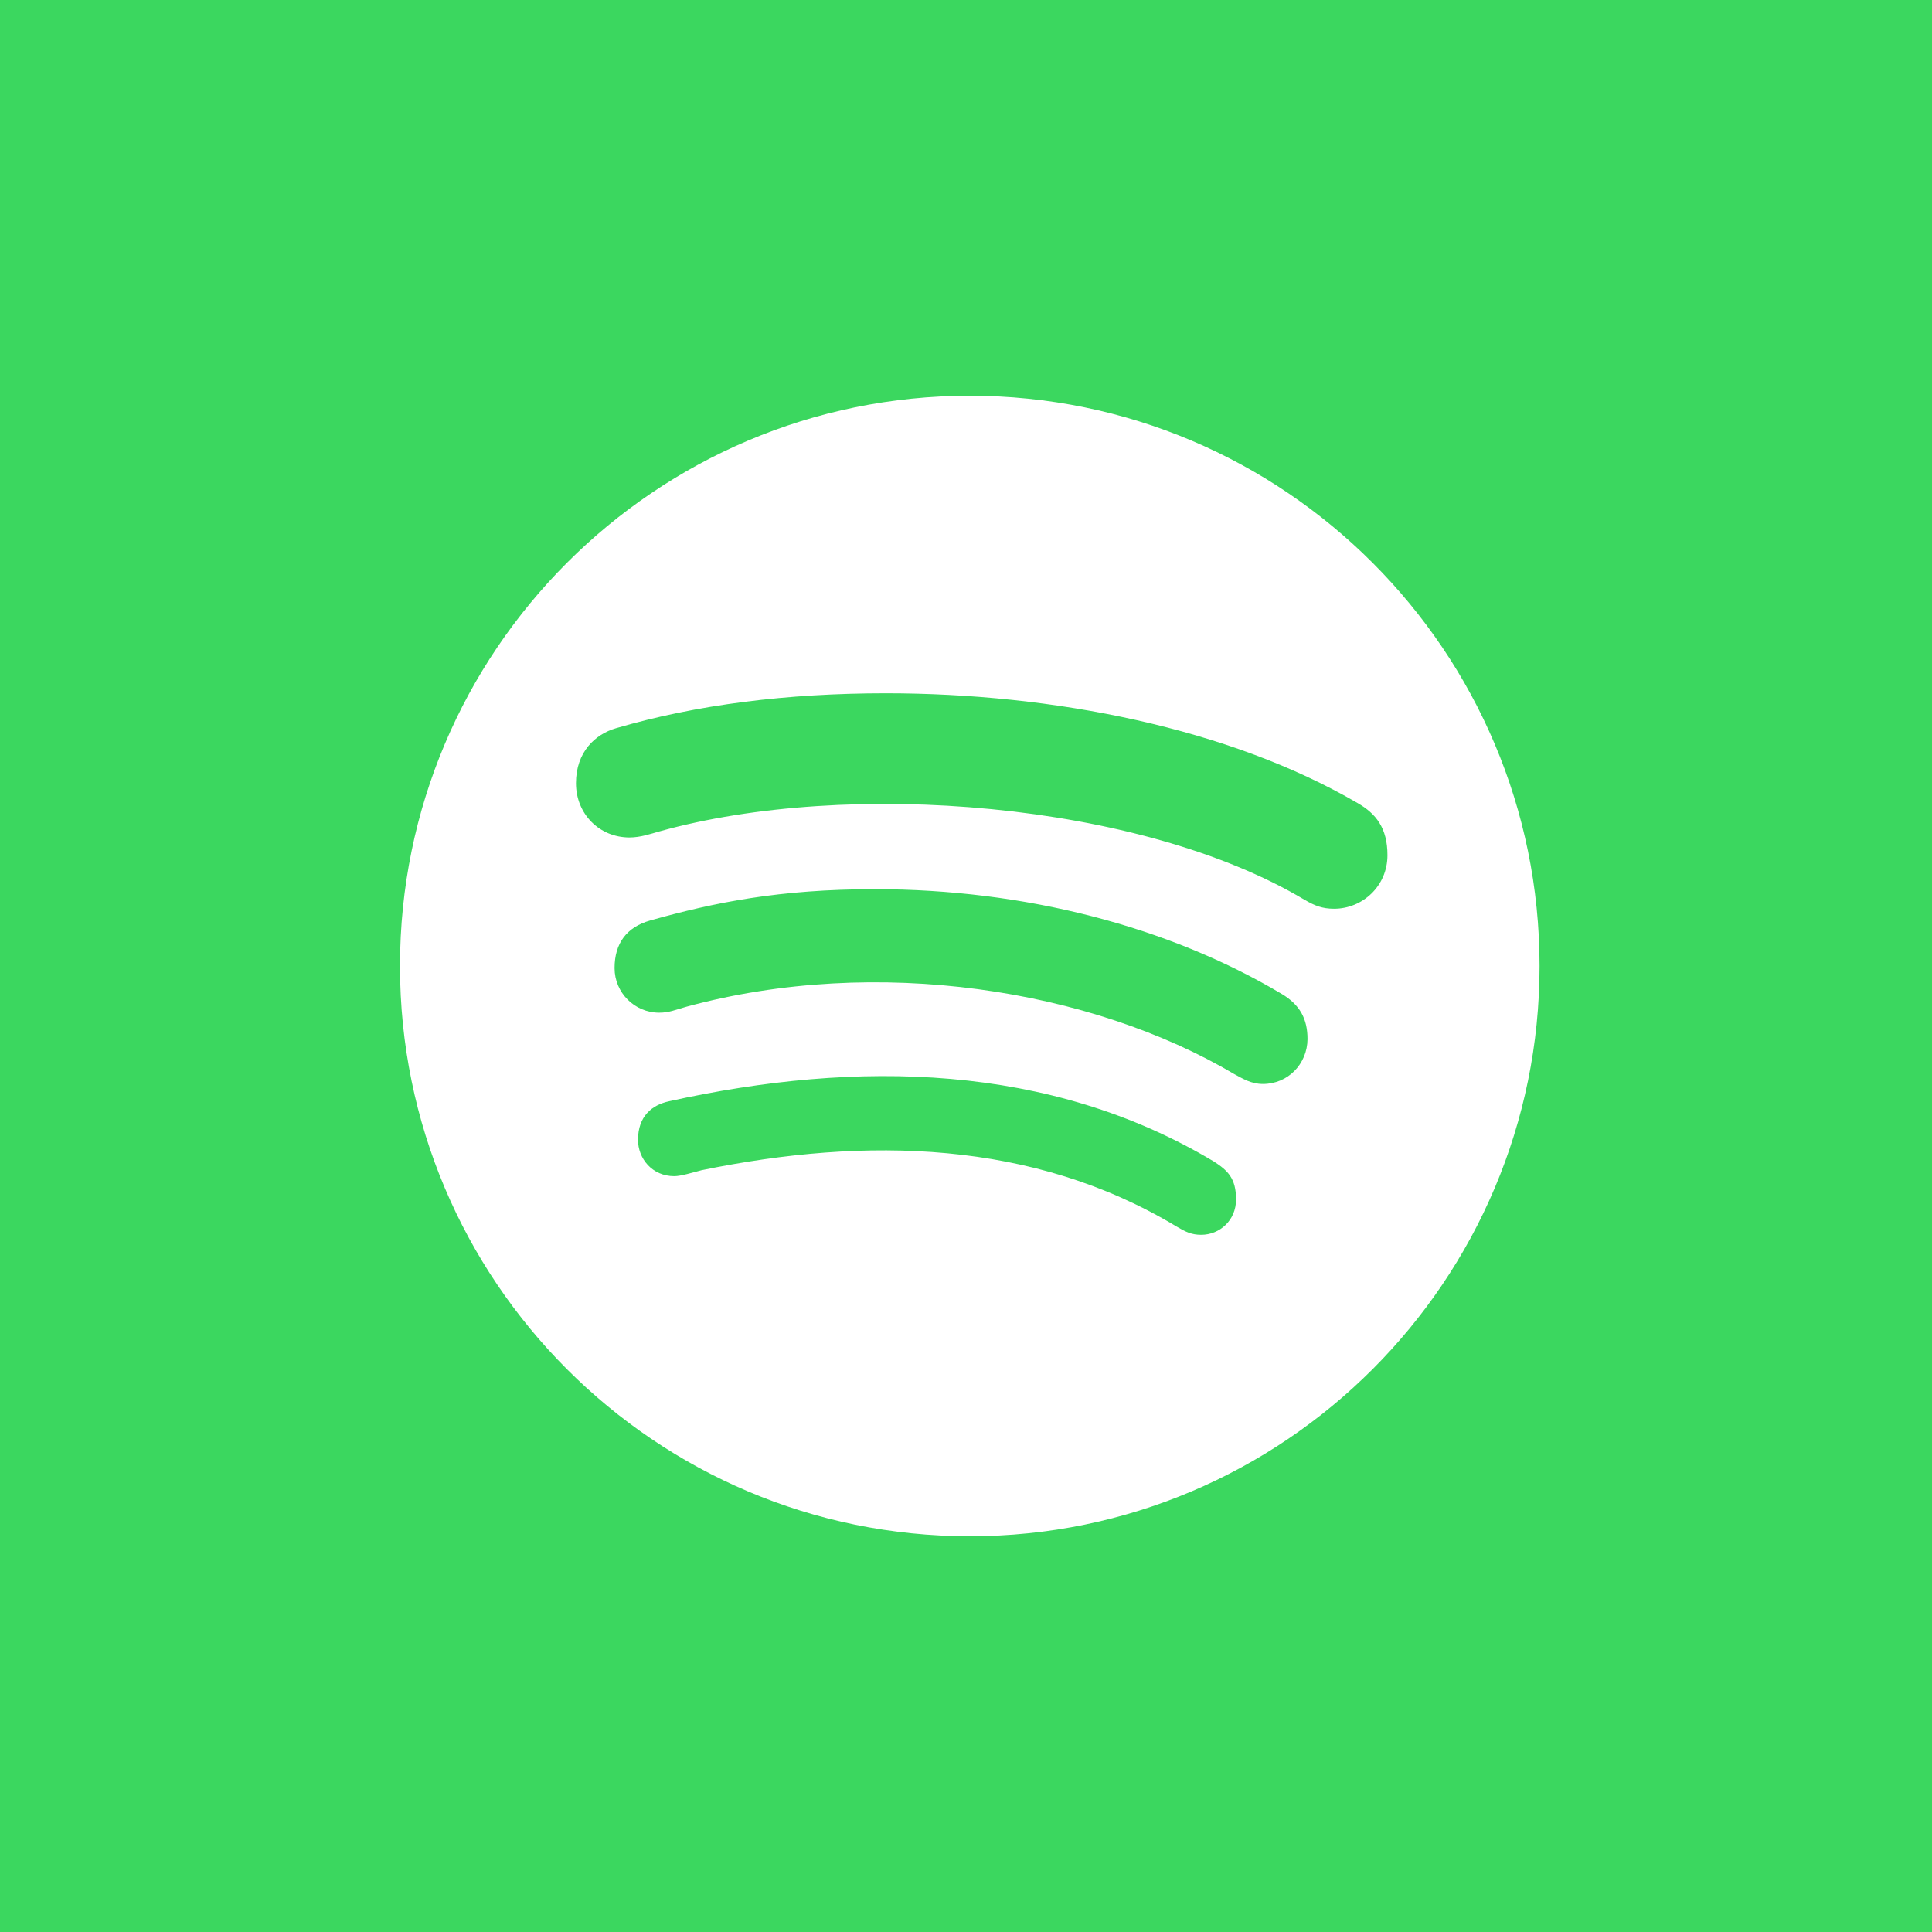
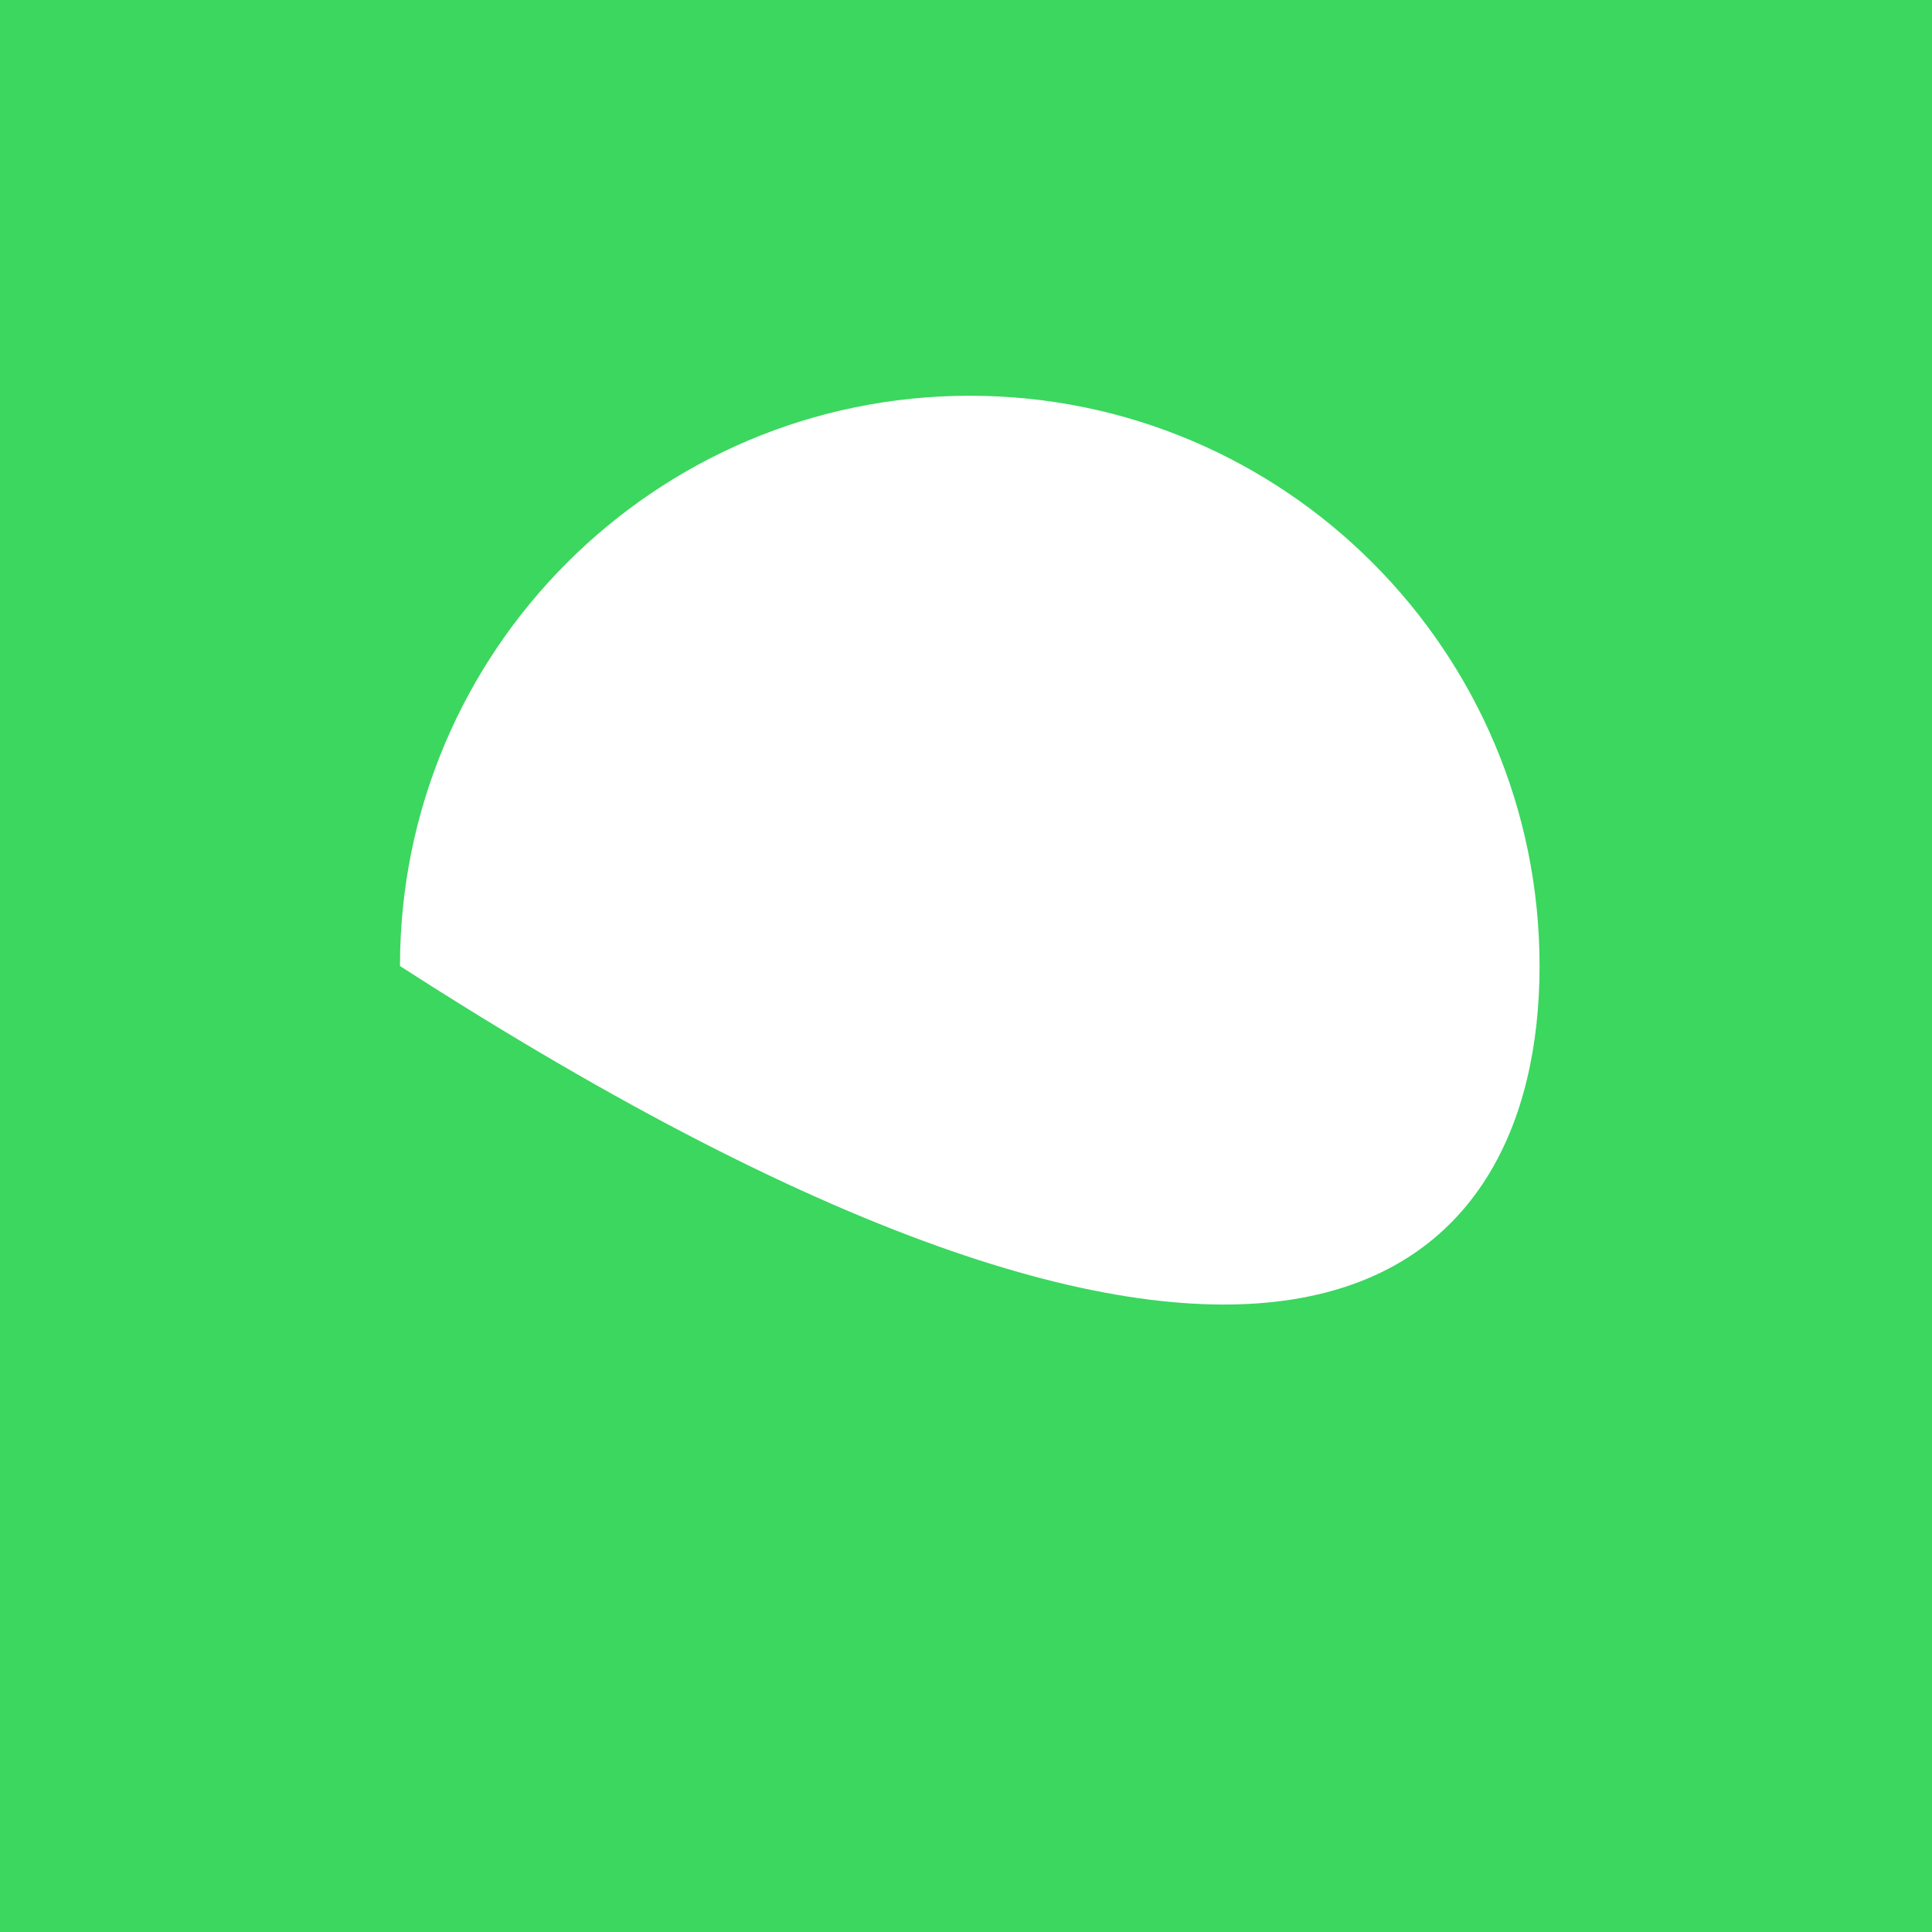
<svg xmlns="http://www.w3.org/2000/svg" width="256" height="256" viewBox="0 0 256 256" fill="none">
  <rect width="256" height="256" fill="#3BD75F" />
-   <path d="M128.5 52.438C86.823 52.438 53 86.288 53 128C53 169.712 86.823 203.562 128.5 203.562C170.177 203.562 204 169.712 204 128C204 86.288 170.177 52.438 128.5 52.438Z" fill="white" />
-   <path d="M176.783 120.413C175.2 120.413 174.226 120.017 172.856 119.225C151.18 106.276 112.426 103.168 87.34 110.176C86.244 110.48 84.874 110.968 83.413 110.968C79.395 110.968 76.32 107.83 76.32 103.777C76.32 99.634 78.877 97.287 81.617 96.495C92.333 93.357 104.328 91.864 117.388 91.864C139.612 91.864 162.901 96.495 179.919 106.428C182.294 107.799 183.846 109.688 183.846 113.314C183.846 117.458 180.498 120.413 176.783 120.413ZM167.346 143.63C165.763 143.63 164.697 142.93 163.601 142.351C144.574 131.077 116.201 126.538 90.963 133.393C89.502 133.789 88.71 134.185 87.34 134.185C84.083 134.185 81.434 131.534 81.434 128.274C81.434 125.014 83.017 122.851 86.153 121.967C94.616 119.591 103.262 117.823 115.927 117.823C135.685 117.823 154.773 122.729 169.812 131.687C172.278 133.149 173.252 135.038 173.252 137.689C173.222 140.98 170.664 143.63 167.346 143.63ZM159.157 163.618C157.878 163.618 157.086 163.222 155.899 162.521C136.902 151.065 114.8 150.577 92.972 155.056C91.785 155.361 90.233 155.848 89.35 155.848C86.397 155.848 84.54 153.502 84.54 151.034C84.54 147.896 86.397 146.403 88.68 145.916C113.613 140.401 139.094 140.888 160.831 153.898C162.688 155.087 163.784 156.153 163.784 158.926C163.784 161.698 161.623 163.618 159.157 163.618Z" fill="#3BD75F" />
+   <path d="M128.5 52.438C86.823 52.438 53 86.288 53 128C170.177 203.562 204 169.712 204 128C204 86.288 170.177 52.438 128.5 52.438Z" fill="white" />
</svg>